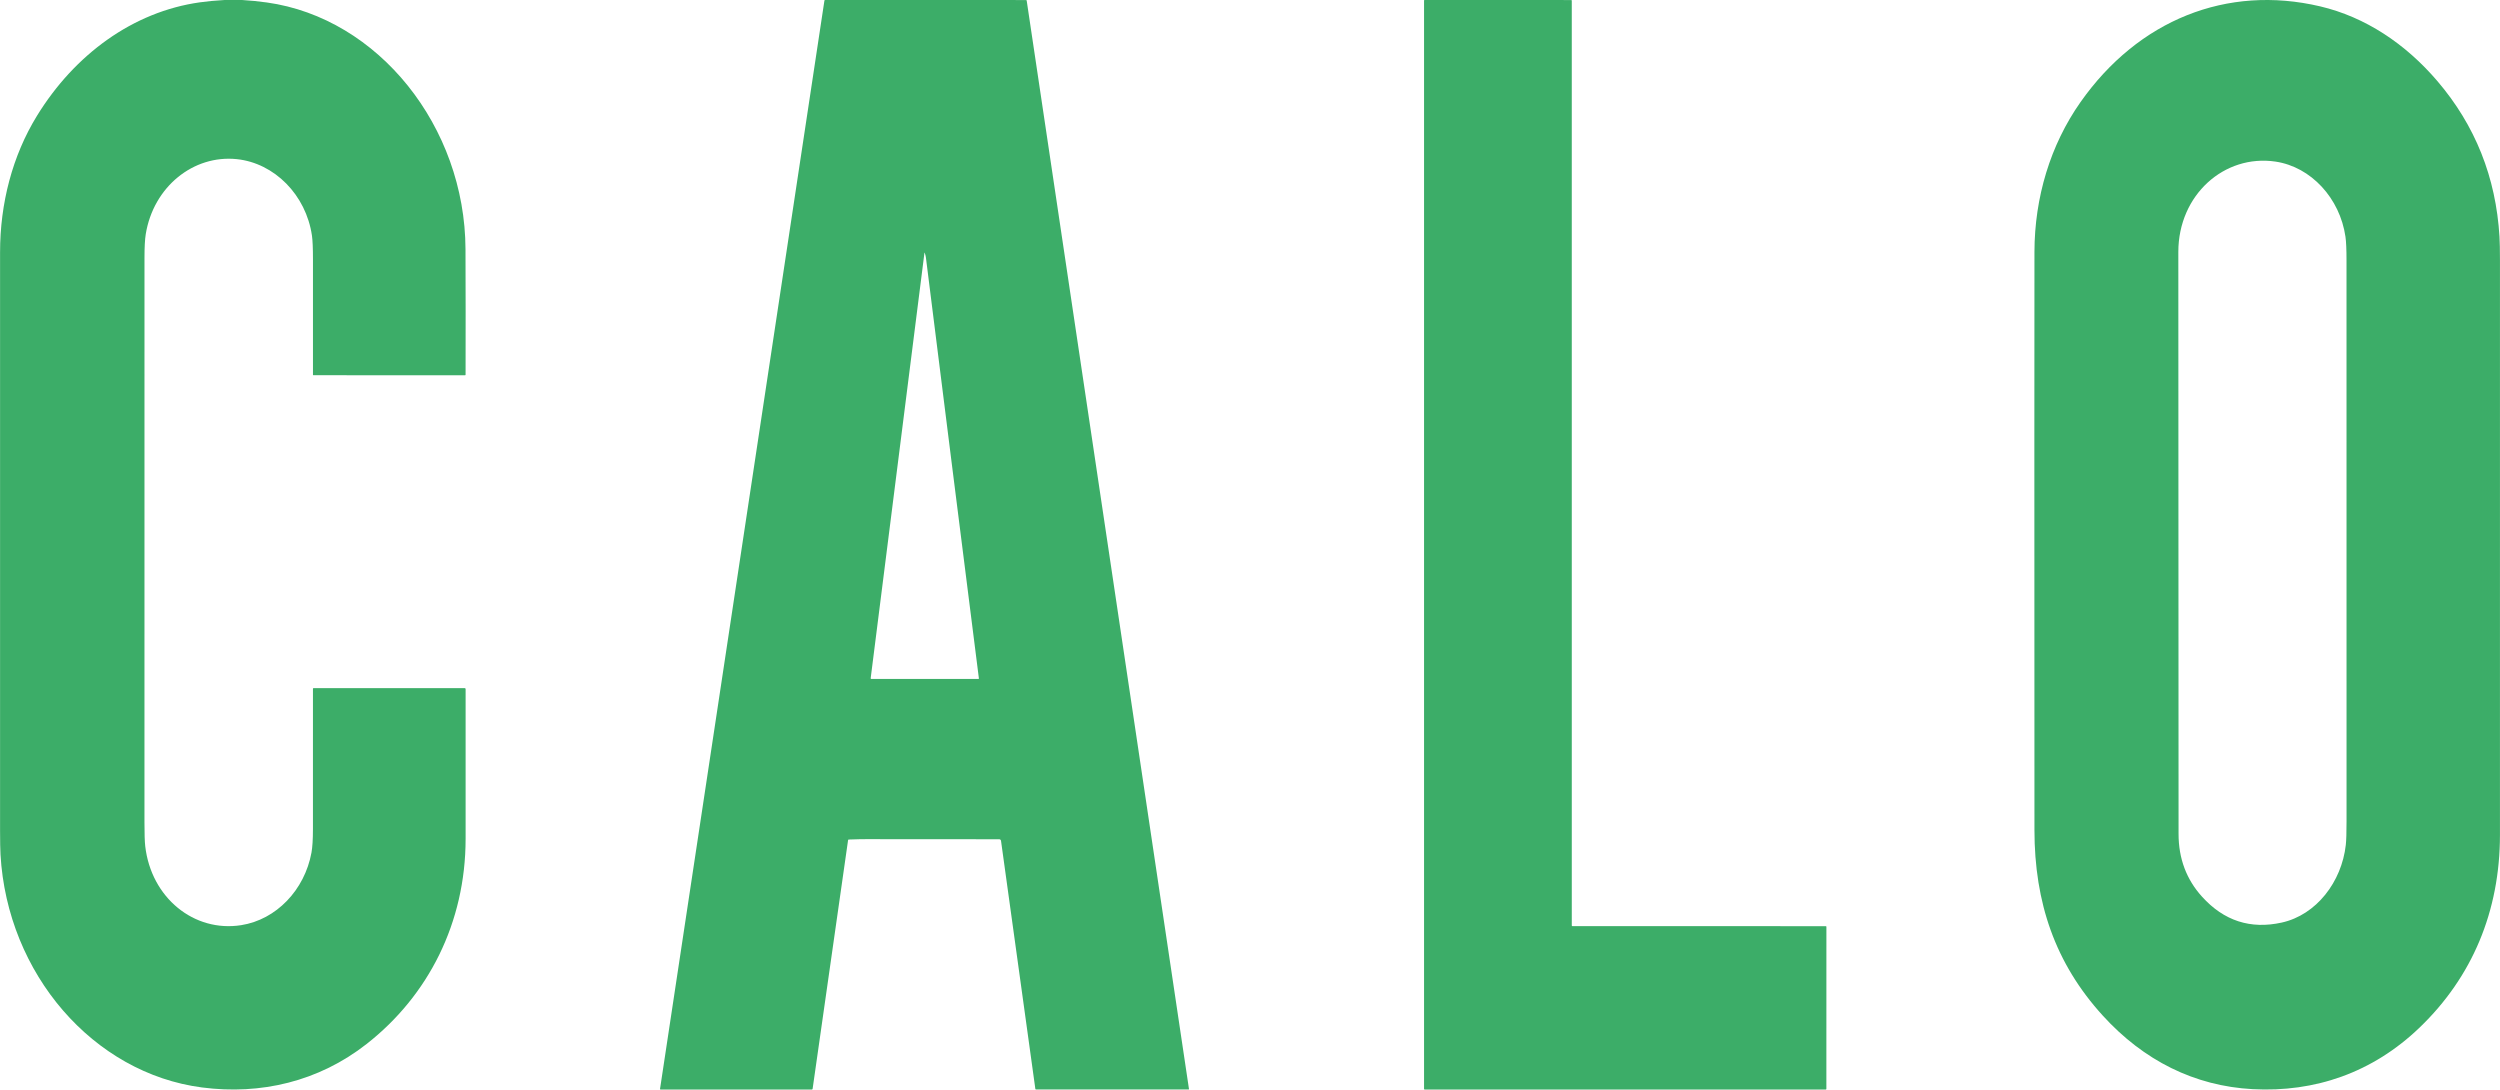
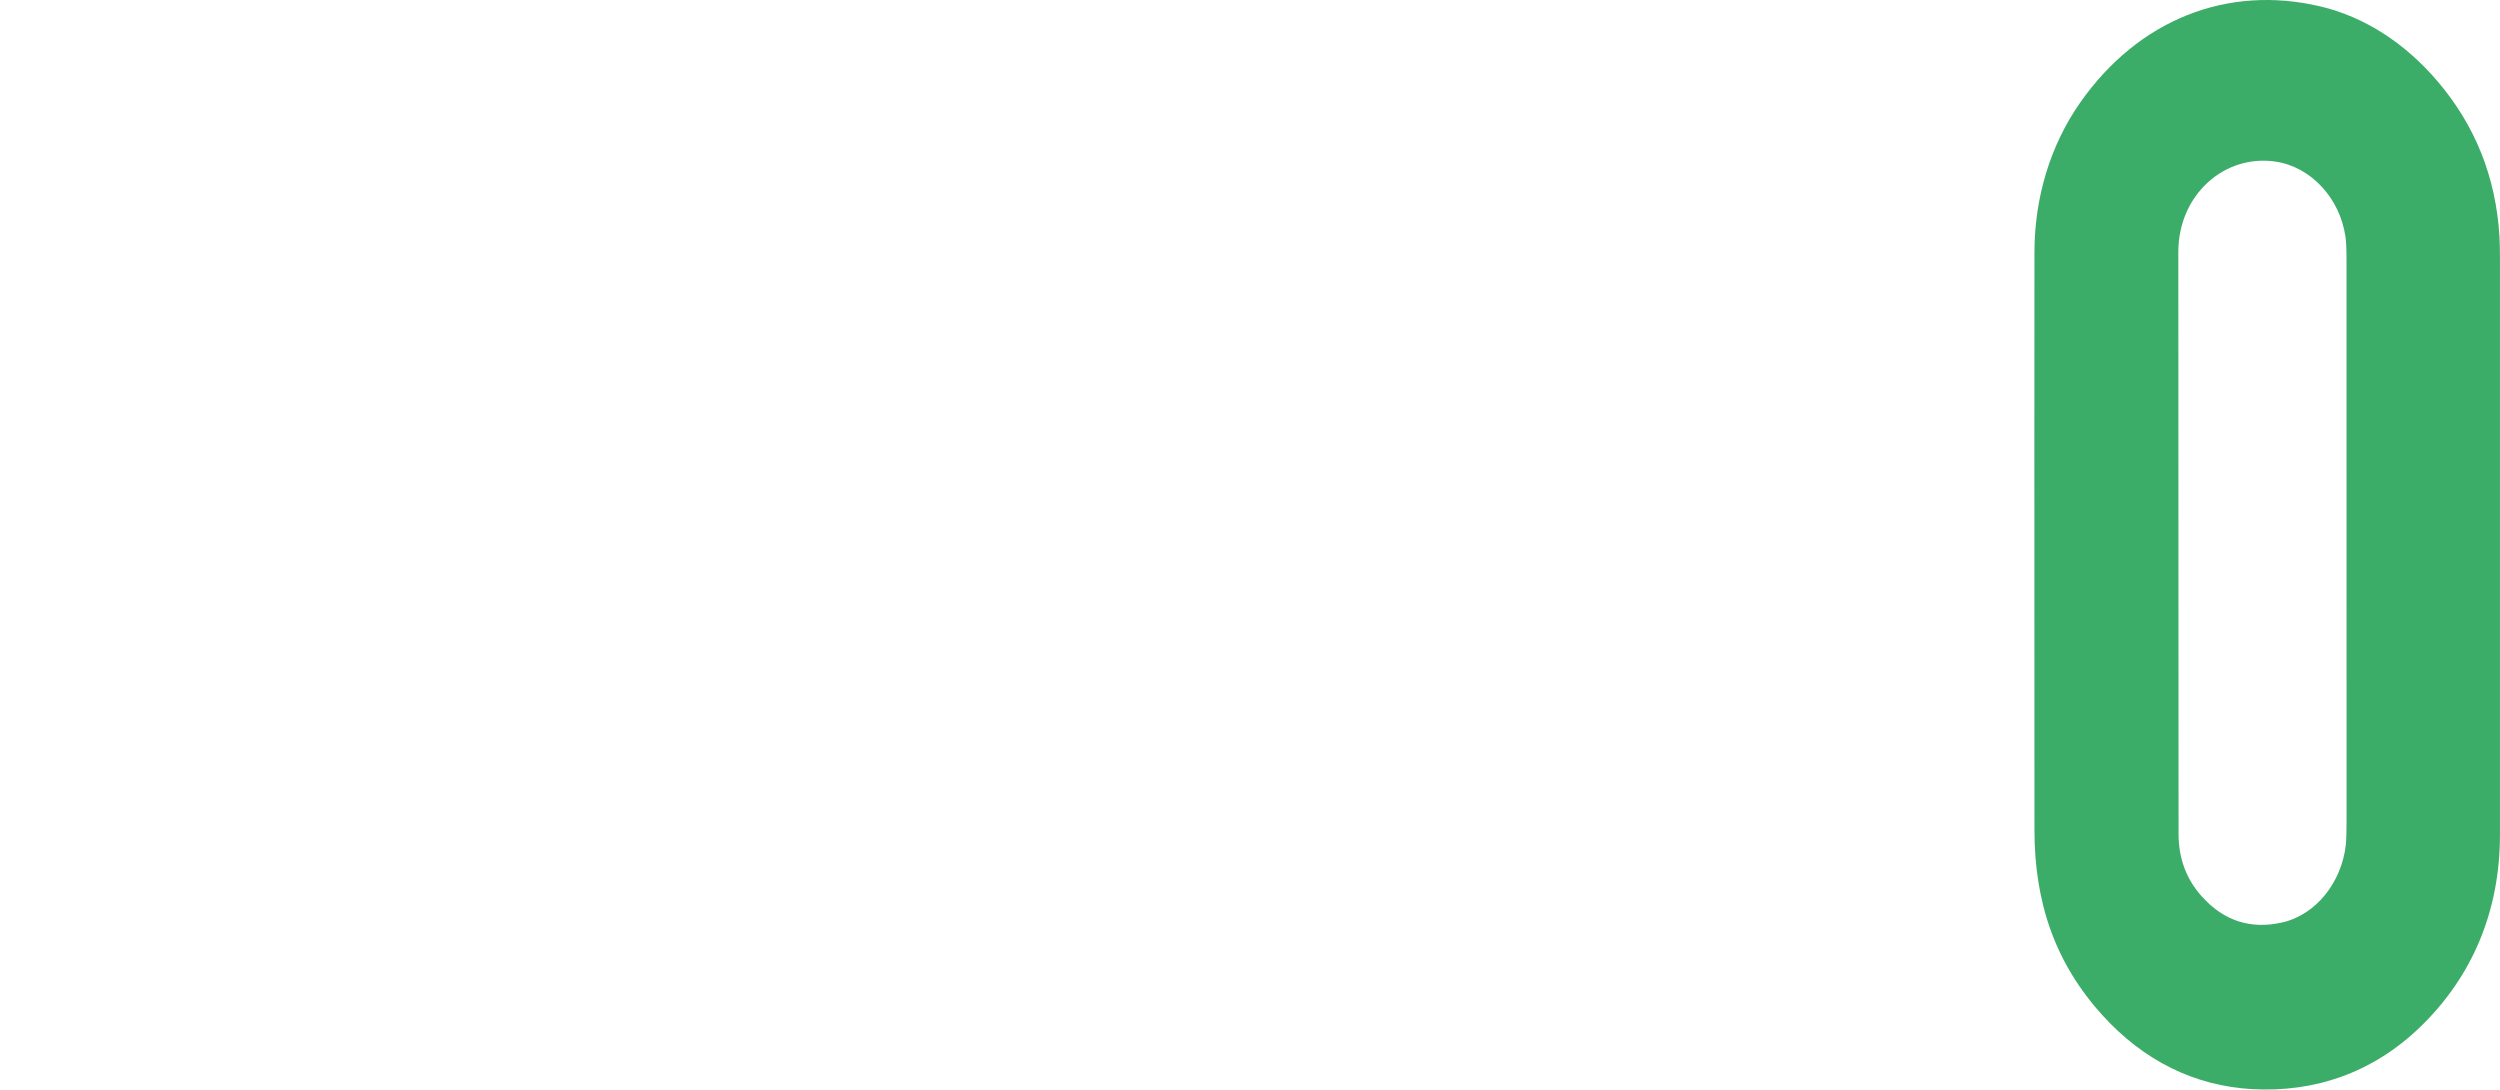
<svg xmlns="http://www.w3.org/2000/svg" width="553" height="241" viewBox="0 0 553 241" fill="none" class="Footer_logo__tSFSn">
-   <path d="M49.671 0H53.537C55.37 0.111 57.197 0.292 59.017 0.545C83.742 3.997 102.865 28.043 102.968 55.113C103.004 64.377 103.009 73.633 102.986 82.879C102.986 82.914 102.972 82.948 102.949 82.973C102.926 82.999 102.895 83.013 102.862 83.013L69.308 82.998C69.286 82.997 69.266 82.987 69.251 82.971C69.236 82.954 69.228 82.933 69.228 82.911C69.228 74.396 69.228 65.882 69.228 57.368C69.228 54.898 69.153 53.147 69.003 52.112C67.696 43.112 60.696 36.07 52.387 35.203C42.763 34.202 33.927 41.34 32.238 51.806C32.052 52.955 31.96 54.705 31.96 57.055C31.958 98.676 31.956 140.297 31.955 181.918C31.953 184.432 32.01 186.185 32.126 187.18C33.438 198.572 42.905 206.285 53.346 204.647C61.105 203.432 67.384 196.875 68.899 188.597C69.114 187.42 69.222 185.67 69.223 183.349C69.23 173.014 69.23 162.679 69.225 152.342C69.225 152.308 69.238 152.275 69.26 152.251C69.282 152.227 69.312 152.213 69.344 152.213H102.795C102.821 152.213 102.846 152.218 102.87 152.23C102.894 152.241 102.916 152.257 102.934 152.277C102.953 152.298 102.967 152.322 102.978 152.348C102.987 152.375 102.993 152.403 102.993 152.432C102.996 163.461 102.996 174.496 102.993 185.54C102.986 204.117 94.744 220.236 81.106 230.921C70.455 239.265 57.637 242.229 44.691 240.548C20.644 237.421 1.604 215.433 0.111 189.013C0.048 187.898 0.016 186.141 0.014 183.744C-0.005 141.093 -0.005 98.441 0.014 55.788C0.019 45.025 2.723 34.479 8.196 25.587C16.517 12.069 29.377 2.606 44.205 0.516C45.858 0.285 47.68 0.112 49.671 0Z" fill="#3cad68" />
  <path d="M465.097 224.61C454.611 213.072 450.026 199.682 450.02 183.595C449.993 111.76 449.993 69.136 450.02 55.722C450.045 43.693 453.515 32.102 460.212 22.582C473.008 4.402 492.601 -3.439 513.203 1.403C523.216 3.757 532.096 9.684 539.144 17.931C547.526 27.742 552.108 39.225 552.887 52.38C552.956 53.557 552.992 55.312 552.993 57.646C553.003 99.986 553.002 142.325 552.991 184.666C552.986 201.601 546.827 216.137 535.232 227.282C524.831 237.282 512.061 241.665 498.262 240.919C485.454 240.226 474.18 234.607 465.097 224.61ZM487.075 198.33C491.92 203.695 497.808 205.608 504.737 204.069C512.372 202.371 517.973 195.089 518.891 186.9C519.001 185.929 519.055 184.174 519.055 181.637C519.055 140.306 519.053 98.976 519.048 57.646C519.048 55.199 518.972 53.446 518.821 52.388C517.596 43.849 511.203 36.915 503.353 35.747C492.033 34.068 481.856 43.084 481.846 55.72C481.837 70.651 481.853 113.567 481.897 184.468C481.9 189.893 483.627 194.514 487.075 198.33Z" fill="#3cad68" />
-   <path d="M187.594 185.846L179.752 240.84C179.745 240.885 179.725 240.926 179.694 240.955C179.664 240.984 179.626 241 179.586 241H146.097L146.055 240.989L146.021 240.96L146.002 240.918L146 240.87L182.363 0.124C182.368 0.089 182.385 0.058 182.409 0.035C182.433 0.013 182.464 8.82614e-05 182.495 0L226.965 0.008C226.998 0.008 227.031 0.022 227.057 0.046C227.083 0.07 227.099 0.104 227.105 0.14L263 240.881L262.998 240.923L262.98 240.961L262.95 240.988L262.913 240.997L229.156 240.989C229.123 240.989 229.09 240.975 229.064 240.951C229.039 240.926 229.022 240.891 229.017 240.854L221.426 185.995C221.412 185.899 221.368 185.812 221.302 185.748C221.237 185.685 221.153 185.65 221.067 185.649C213.152 185.622 205.284 185.618 197.461 185.635C194.231 185.643 191.173 185.554 187.734 185.706C187.7 185.707 187.667 185.722 187.642 185.747C187.617 185.773 187.599 185.808 187.594 185.846ZM204.487 55.942L192.596 150.013C192.594 150.033 192.594 150.054 192.6 150.073C192.605 150.093 192.613 150.111 192.624 150.126C192.636 150.141 192.651 150.153 192.667 150.162C192.683 150.171 192.701 150.175 192.72 150.175H216.443L216.479 150.167L216.509 150.142L216.528 150.105L216.531 150.063C212.603 119.048 208.696 88.021 204.812 56.979C204.772 56.659 204.685 56.31 204.552 55.934C204.52 55.85 204.498 55.852 204.487 55.942Z" fill="#3cad68" />
-   <path d="M347.806 204.859L403.879 204.87C403.91 204.87 403.941 204.884 403.964 204.91C403.987 204.934 404 204.969 404 205.005L403.993 240.862C403.993 240.898 403.98 240.932 403.958 240.958C403.936 240.983 403.905 240.997 403.874 240.997L315.119 241C315.087 241 315.057 240.986 315.035 240.961C315.012 240.936 315 240.903 315 240.868V0.132L315.009 0.082L315.035 0.039L315.073 0.01C315.073 0.01 315.103 0 315.119 0L347.558 0.008C347.589 0.008 347.62 0.023 347.642 0.048C347.665 0.074 347.677 0.109 347.677 0.146L347.68 204.715C347.68 204.735 347.683 204.753 347.689 204.77C347.695 204.788 347.704 204.804 347.716 204.817C347.728 204.83 347.742 204.841 347.757 204.848C347.772 204.855 347.789 204.859 347.806 204.859Z" fill="#3cad68" />
</svg>